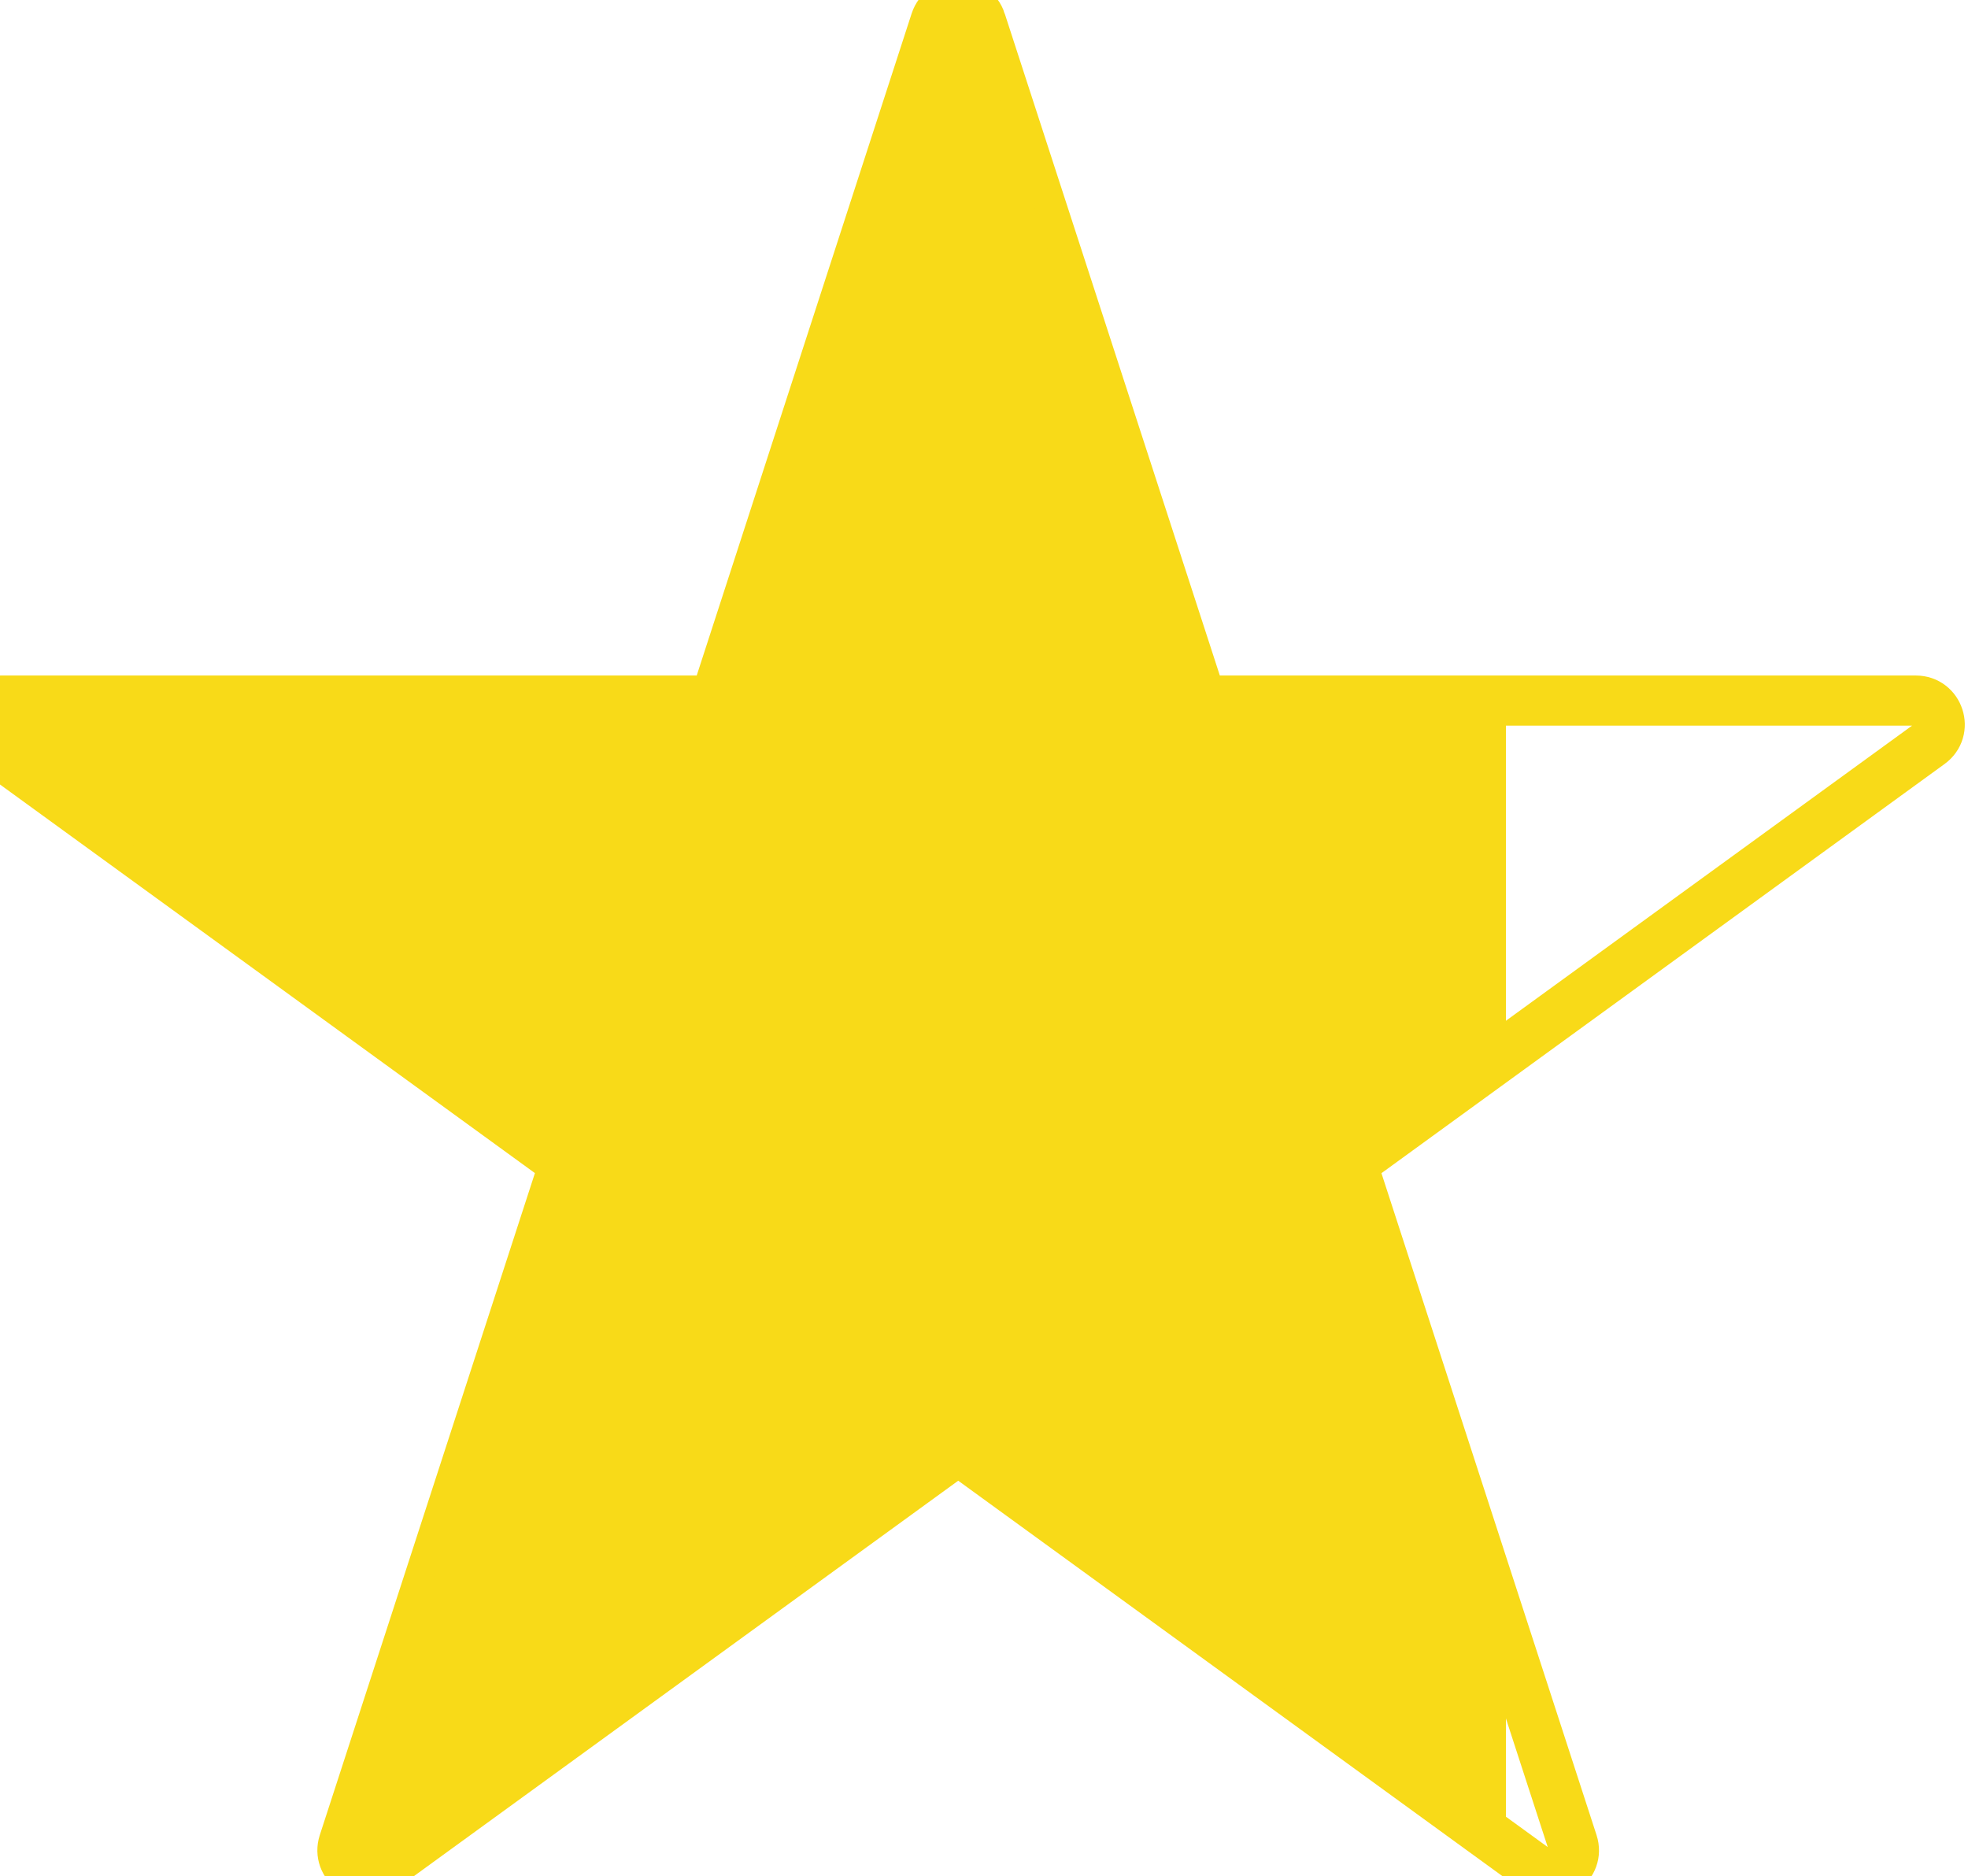
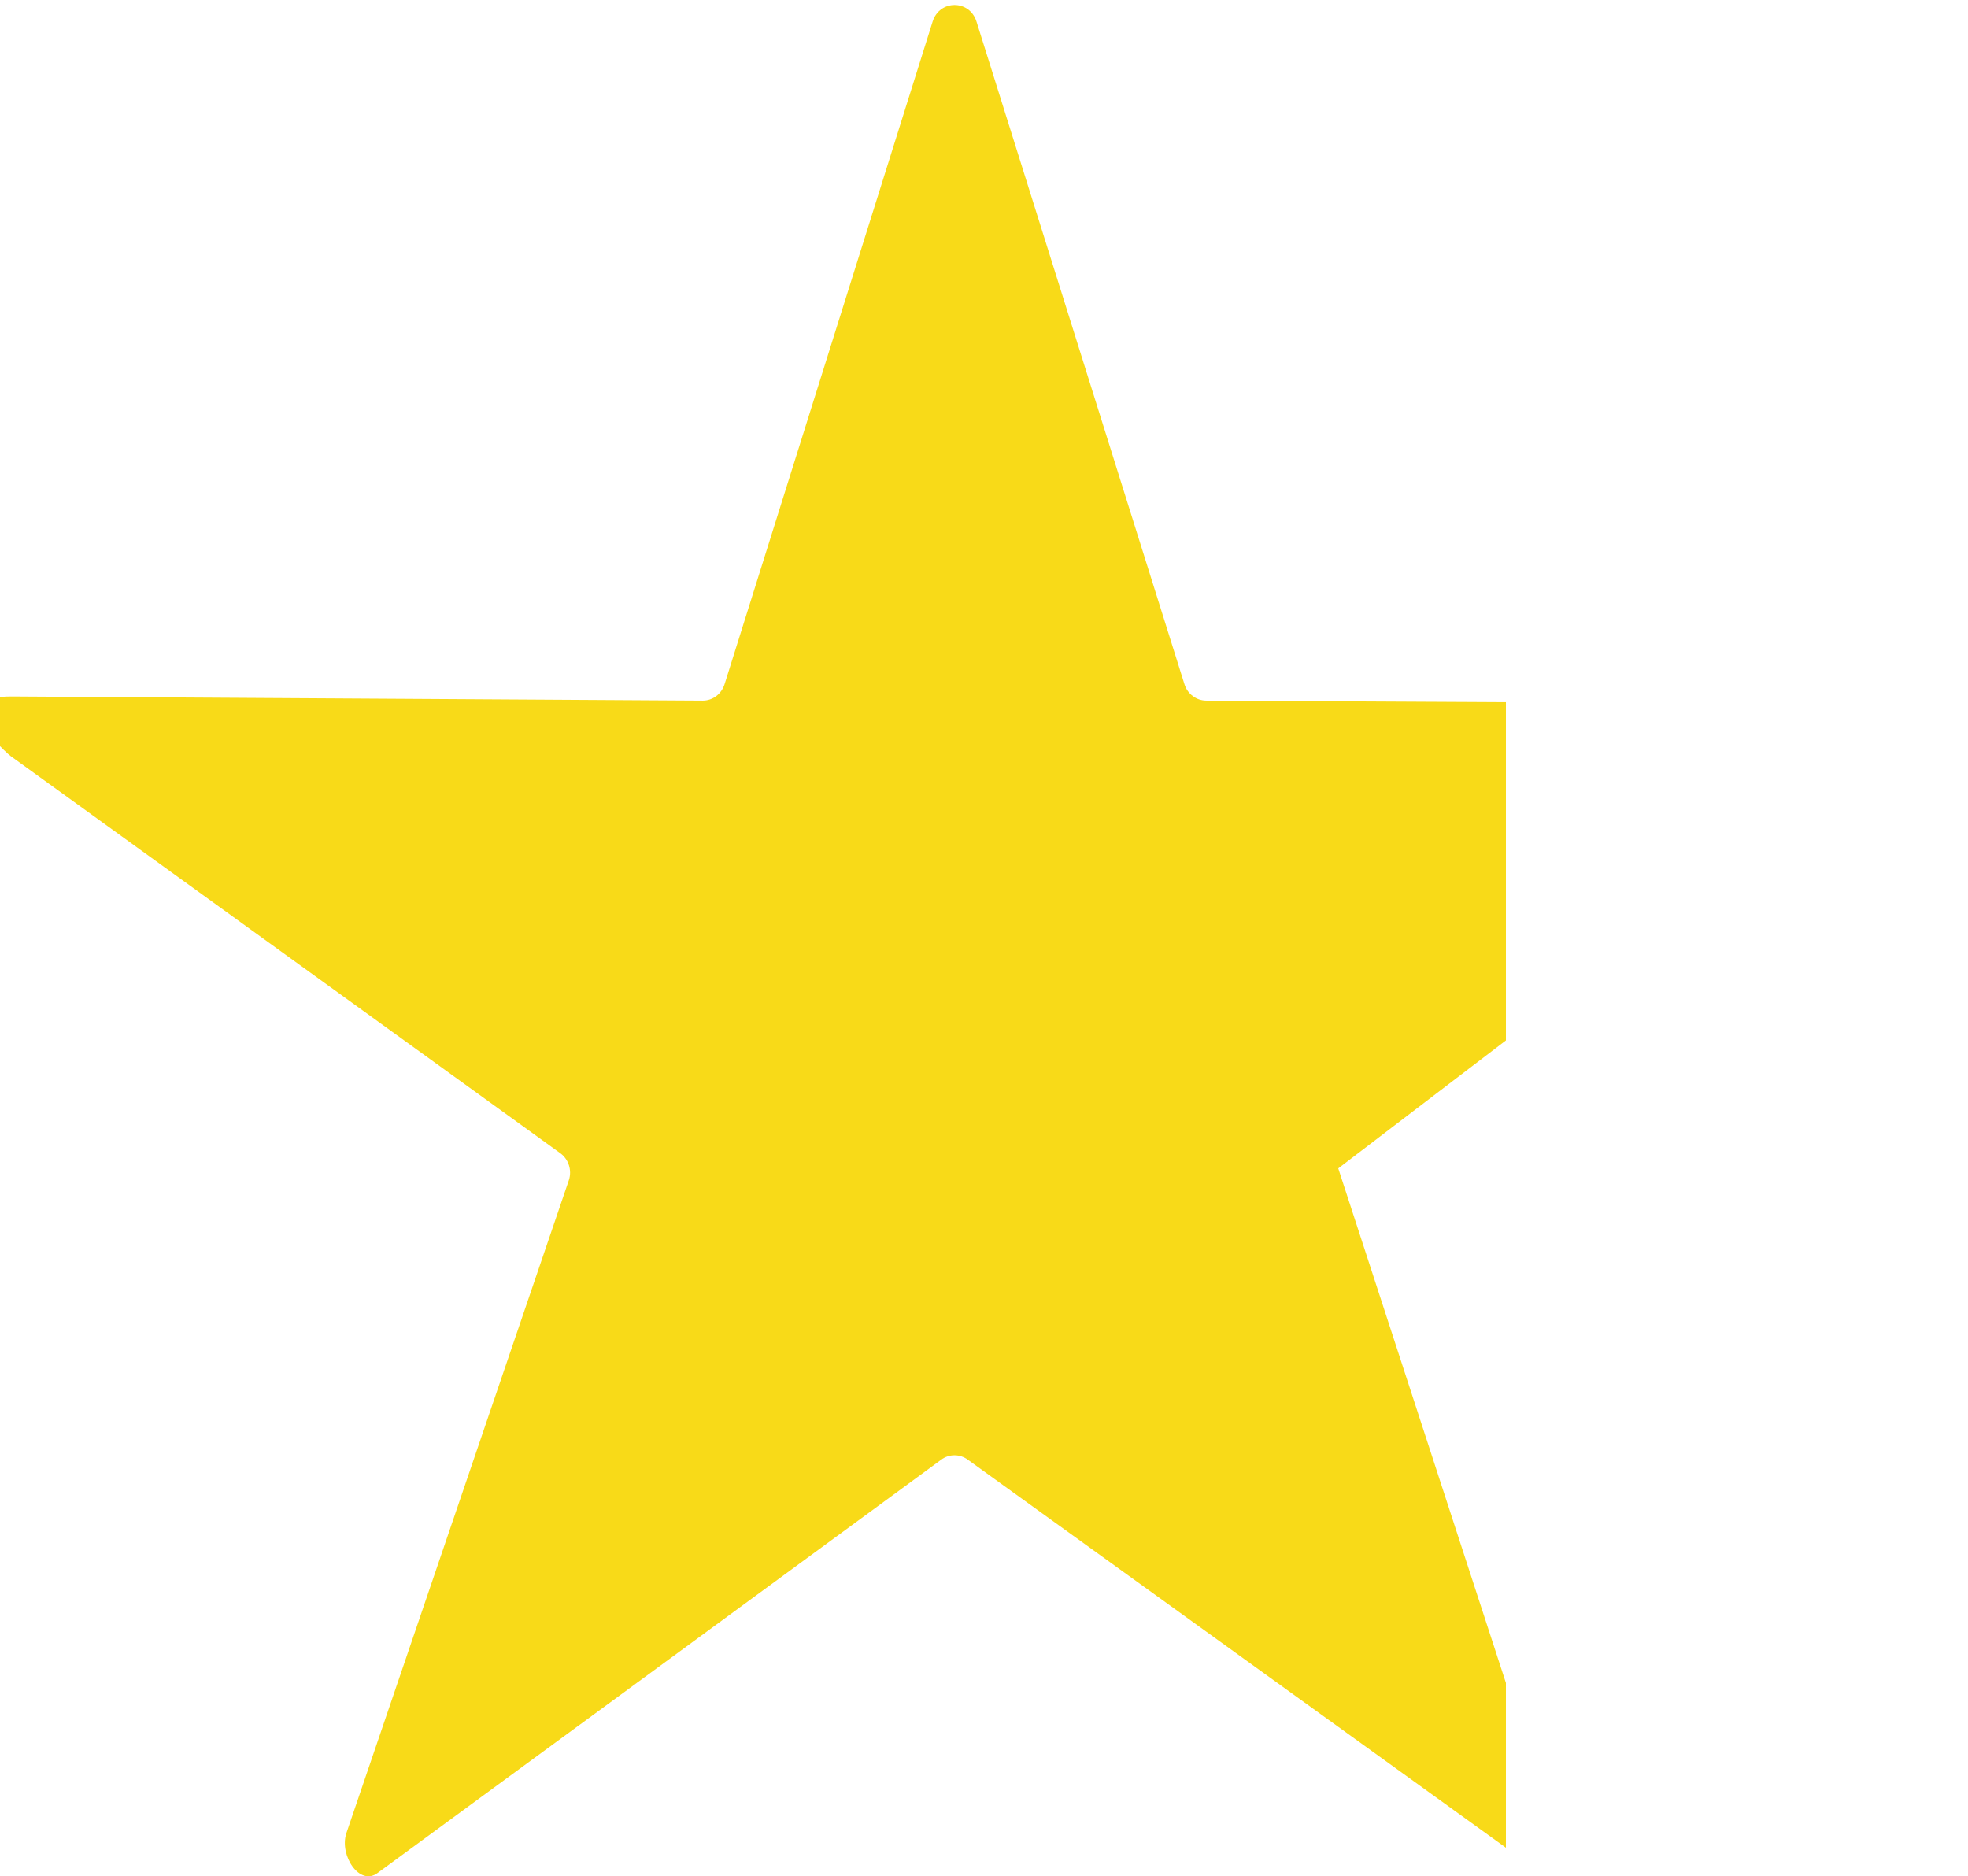
<svg xmlns="http://www.w3.org/2000/svg" viewBox="299.32 119.174 26.103 24.884">
-   <path d="M 1029.52,187.273 1051,121.176 c 0.32,-0.977 1.23,-1.641 2.26,-1.641 h 69.5 c 2.3,0 3.27,-2.949 1.39,-4.305 l -56.22,-40.851 c -0.83,-0.606 -1.18,-1.68 -0.87,-2.656 l 21.48,-66.094 c 0.71,-2.195 -1.8,-4.016 -3.66,-2.664 l -56.22,40.848 c -0.84,0.606 -1.97,0.606 -2.8,0 L 969.629,2.965 c -1.856,-1.352 -4.363,0.469 -3.66,2.664 l 21.48,66.094 c 0.324,0.977 -0.027,2.051 -0.855,2.656 L 930.359,115.23 c -1.863,1.356 -0.906,4.305 1.399,4.305 h 69.502 c 1.03,0 1.94,0.664 2.27,1.641 l 21.46,66.097 c 0.72,2.196 3.82,2.196 4.53,0 z" style="fill:none;stroke:#f8da18;stroke-width:5;stroke-linecap:butt;stroke-linejoin:miter;stroke-miterlimit:10;stroke-dasharray:none;stroke-opacity:1" id="path-42" transform="matrix(0.133, 0, 0, -0.133, 175.404, 144.364)" />
  <path d="m 1049.82,121.172 -20.74,66.082 c -0.69,2.195 -3.68,2.195 -4.37,0 l -20.75,-66.082 c -0.31,-0.981 -1.18,-1.641 -2.18,-1.641 l -68.999,0.414 c -1.386,0 -2.801,-0.234 -2.84,-1.422 v -1.132 c 0,-0.696 2.176,-2.903 2.84,-3.403 l 54.824,-39.609 c 0.801,-0.598 1.145,-1.68 0.833,-2.648 L 966.23,6.559 c -0.695,-2.191 1.321,-5.285 3.125,-3.938 l 56.185,41.199 c 0.8,0.609 1.89,0.609 2.7,0 L 1081.88,5.141 V 21.574 l -16.72,51.312 16.72,12.762 v 33.727 l -29.88,0.156 c -0.98,0 -1.88,0.66 -2.18,1.641 v 0" style="fill:#f8da18;fill-opacity:1;fill-rule:nonzero;stroke:none" id="path-43" transform="matrix(0.133, 0, 0, -0.133, 175.404, 144.364)" />
</svg>